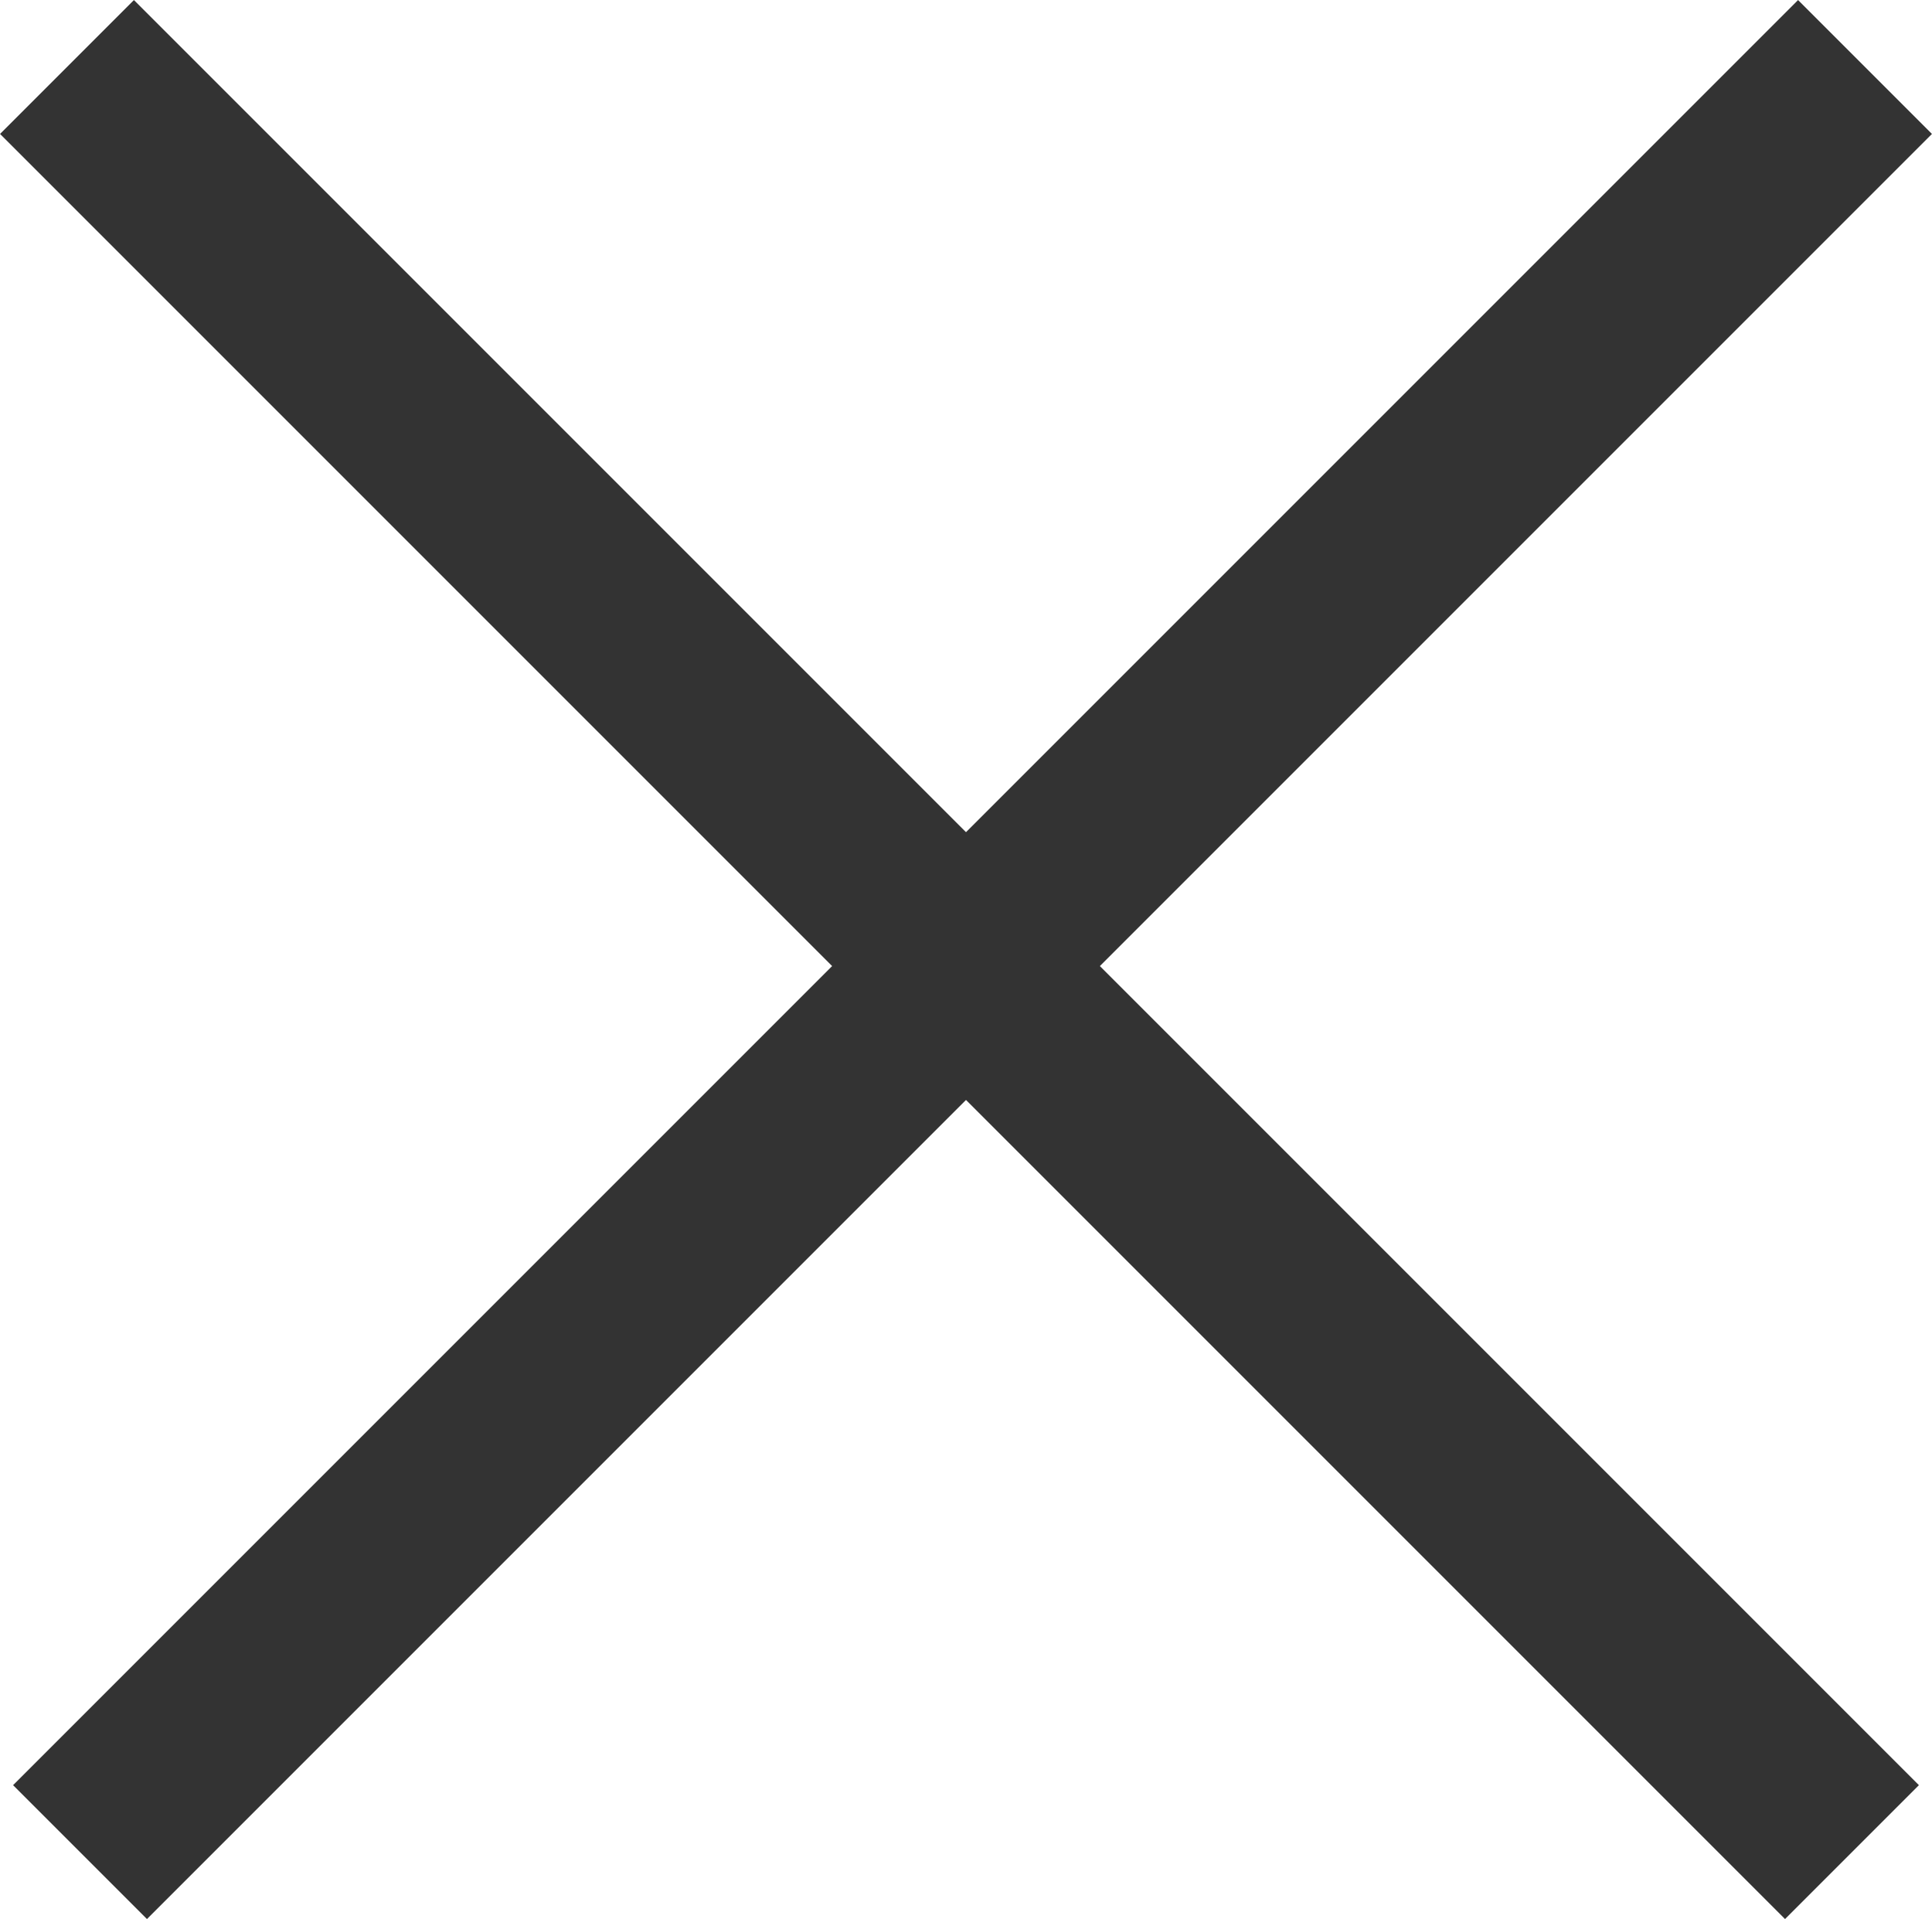
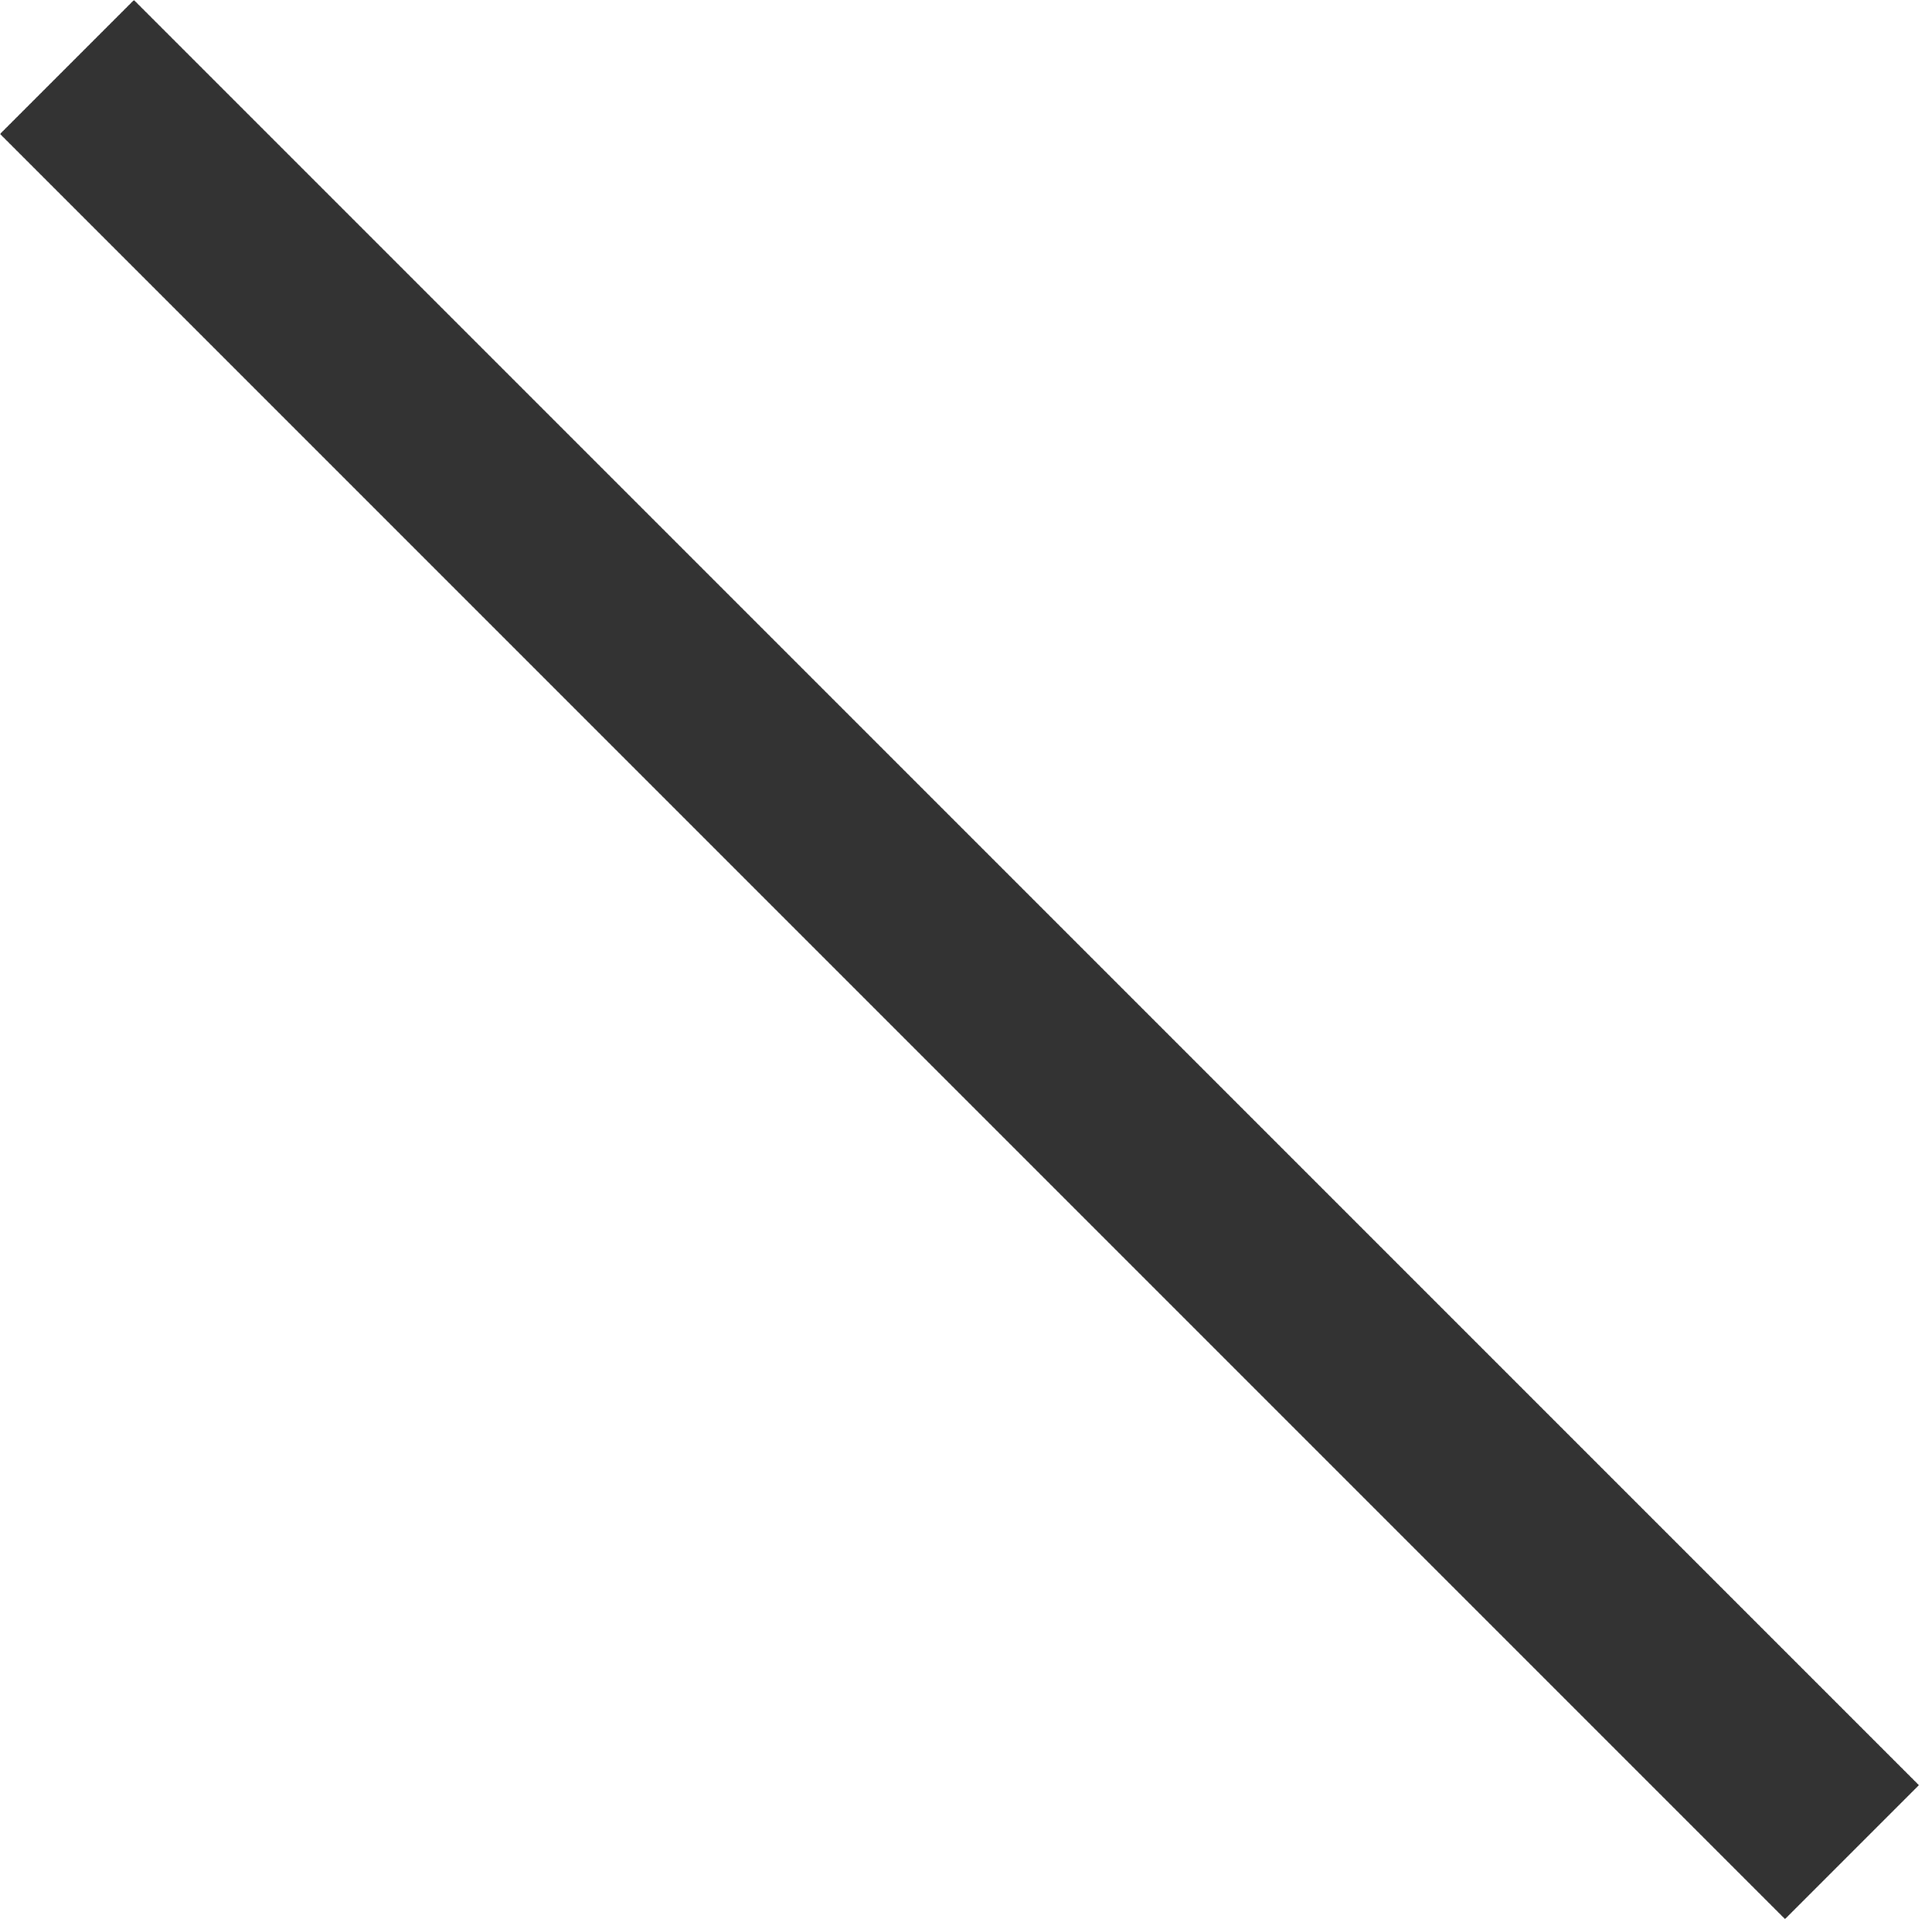
<svg xmlns="http://www.w3.org/2000/svg" width="15.307" height="15.203" viewBox="0 0 15.307 15.203">
  <g transform="translate(-193.872 -256.202) rotate(45)">
    <line x2="20" transform="translate(319.001 44.074)" fill="none" stroke="#333" stroke-width="1.5" />
-     <line x2="20" transform="translate(329.074 34.001) rotate(90)" fill="none" stroke="#333" stroke-width="1.5" />
  </g>
</svg>